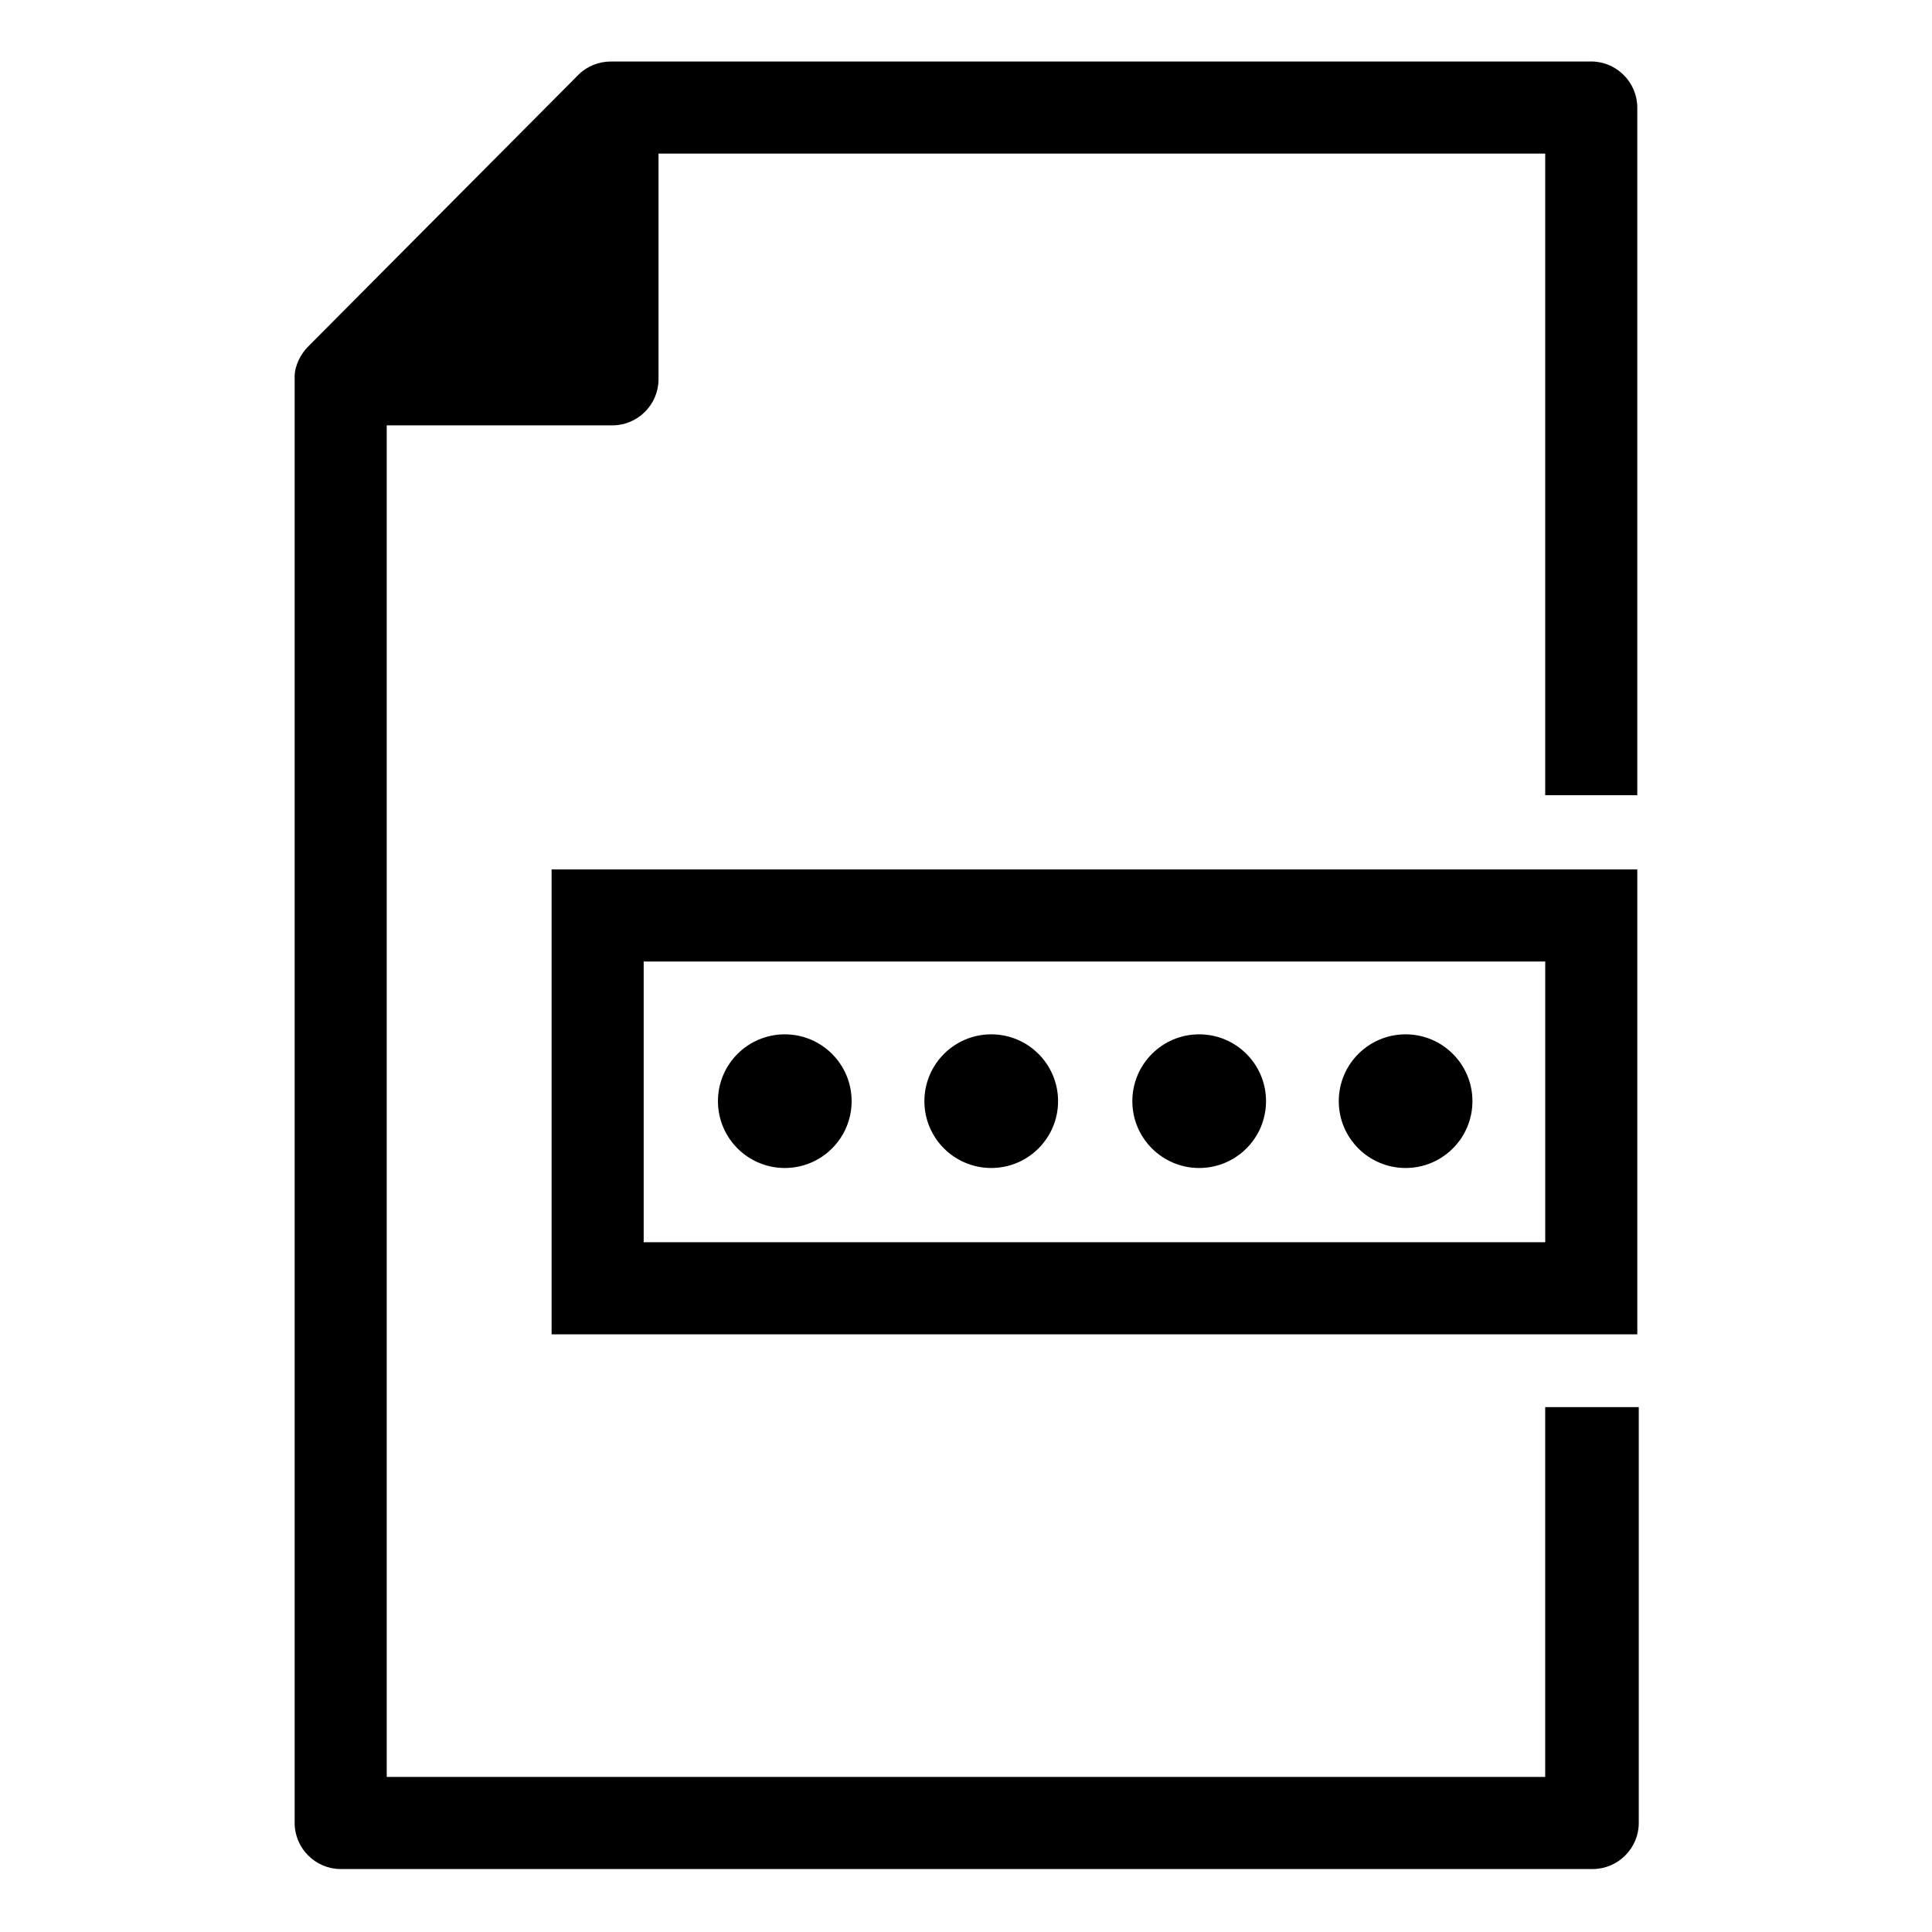
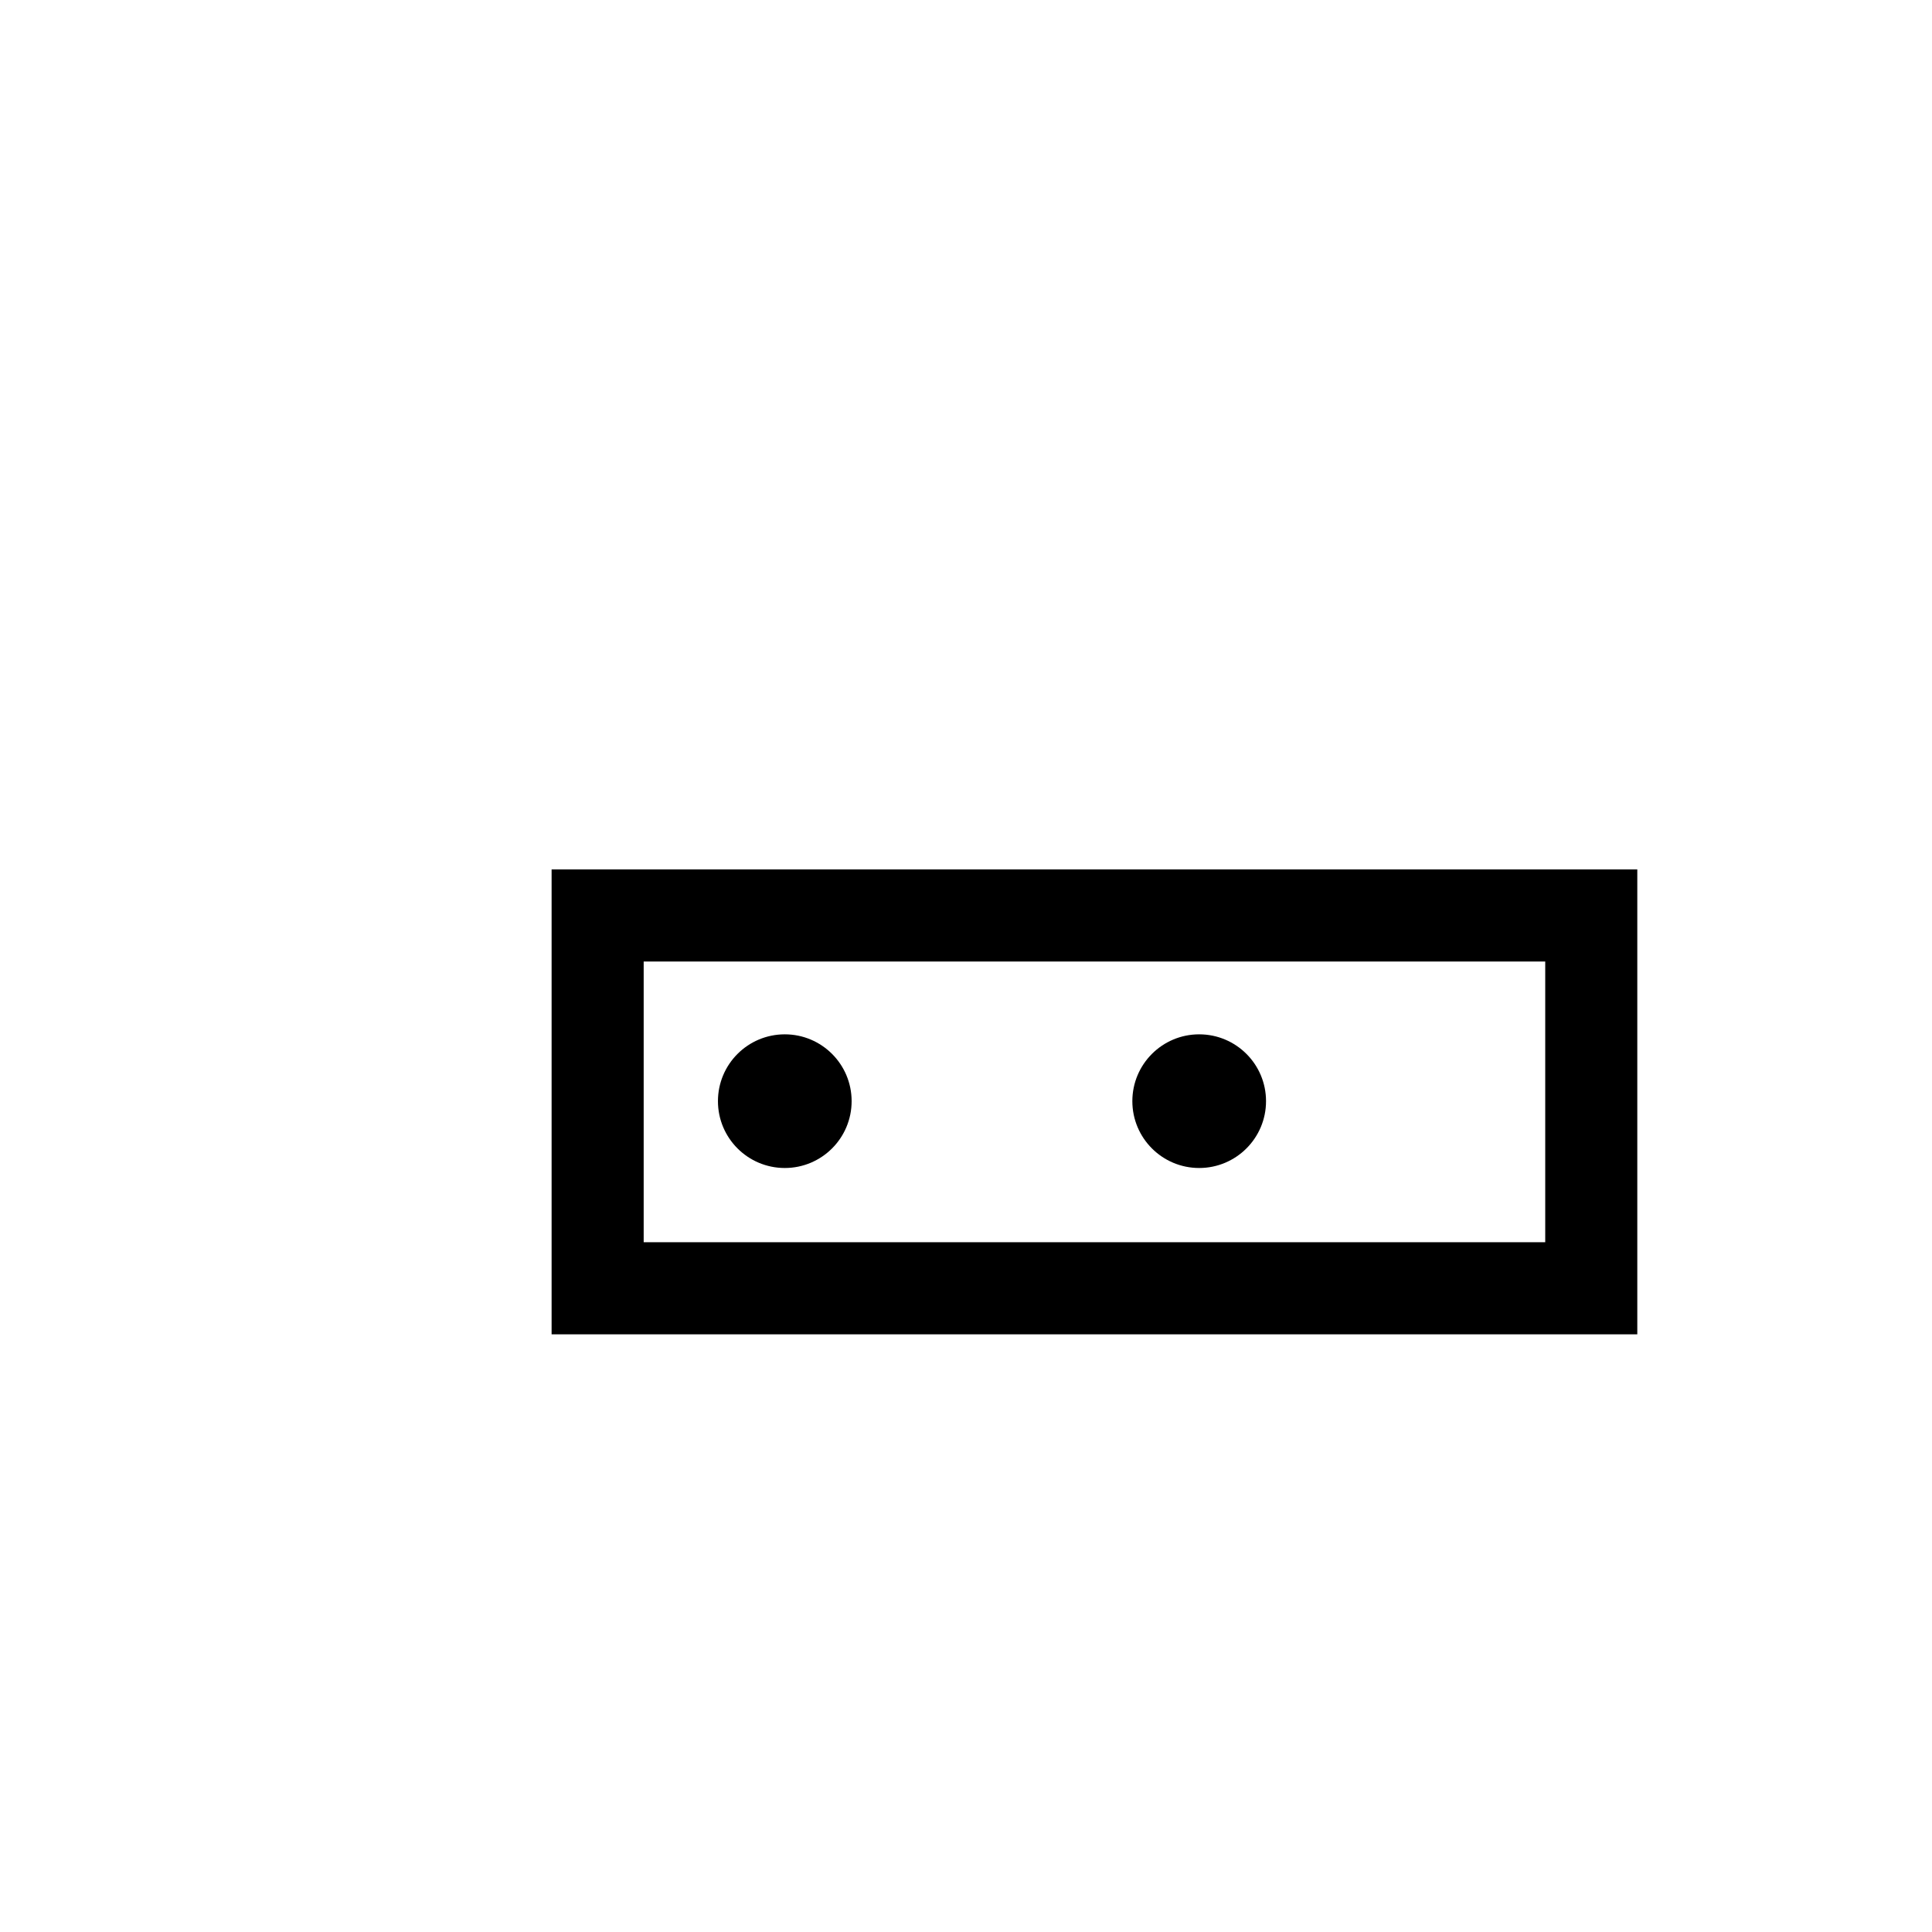
<svg xmlns="http://www.w3.org/2000/svg" fill="#000000" width="800px" height="800px" version="1.1" viewBox="144 144 512 512">
  <g>
-     <path d="m565.7 160.3h-259.78c-3.148 0-6.297 1.18-8.66 3.543l-71.633 72.027c-1.969 1.969-3.543 5.117-3.543 7.871v0.395 0.395 382.58c0 6.691 5.512 12.203 12.203 12.203h331.8c6.691 0 12.203-5.512 12.203-12.203v-110.21l-24.797-0.004v98.008h-307.01v-358.18h59.828c6.691 0 12.203-5.512 12.203-12.203v-59.828h234.98v170.04h24.402v-182.24c0-6.691-5.512-12.199-12.203-12.199z" />
    <path d="m369.69 435.82c0 9.781-7.93 17.711-17.711 17.711-9.785 0-17.715-7.93-17.715-17.711s7.93-17.711 17.715-17.711c9.781 0 17.711 7.93 17.711 17.711" />
    <path d="m479.51 435.82c0 9.781-7.934 17.711-17.715 17.711s-17.711-7.93-17.711-17.711 7.93-17.711 17.711-17.711 17.715 7.93 17.715 17.711" />
-     <path d="m534.21 435.82c0 9.781-7.93 17.711-17.711 17.711s-17.711-7.93-17.711-17.711 7.93-17.711 17.711-17.711 17.711 7.93 17.711 17.711" />
-     <path d="m424.4 435.82c0 9.781-7.93 17.711-17.711 17.711-9.785 0-17.715-7.93-17.715-17.711s7.93-17.711 17.715-17.711c9.781 0 17.711 7.93 17.711 17.711" />
    <path d="m290.18 497.61h287.72v-123.2h-287.72zm24.402-98.797h238.92v74.391h-238.92z" />
  </g>
</svg>